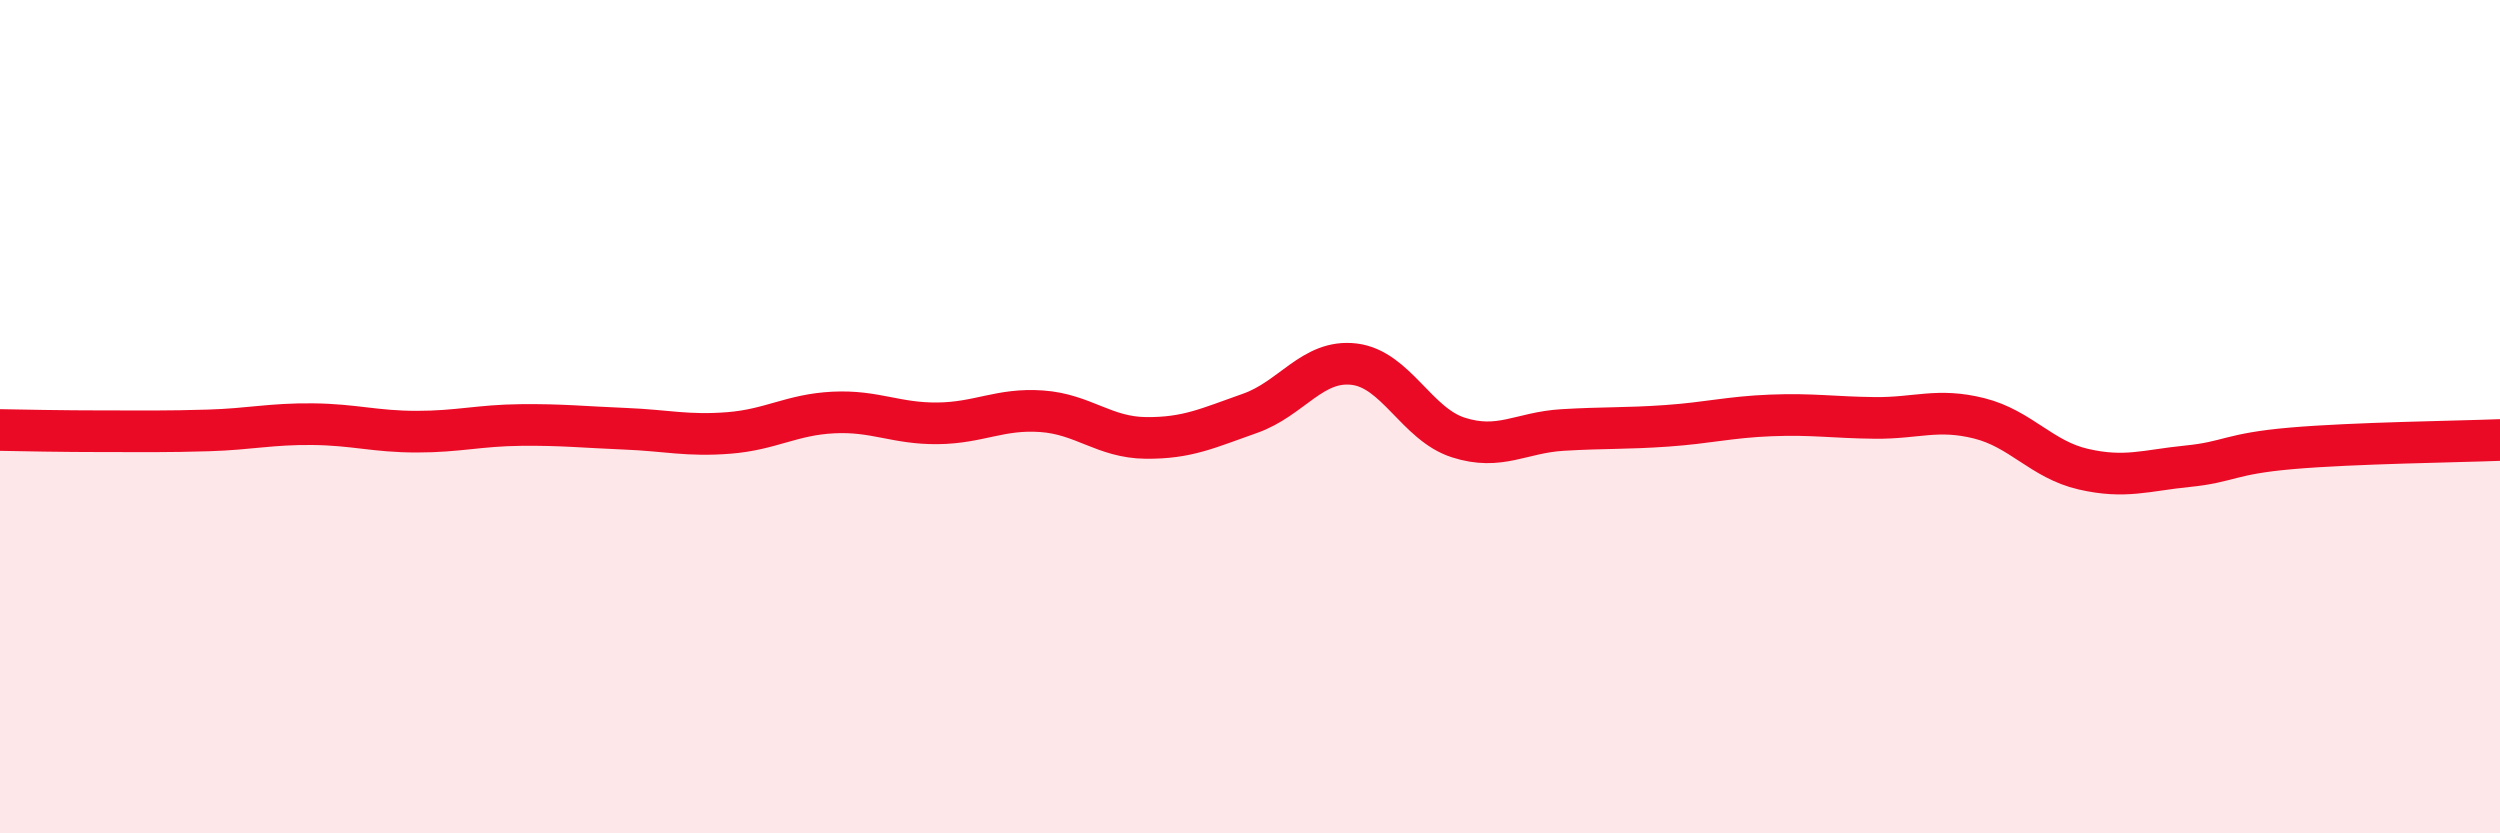
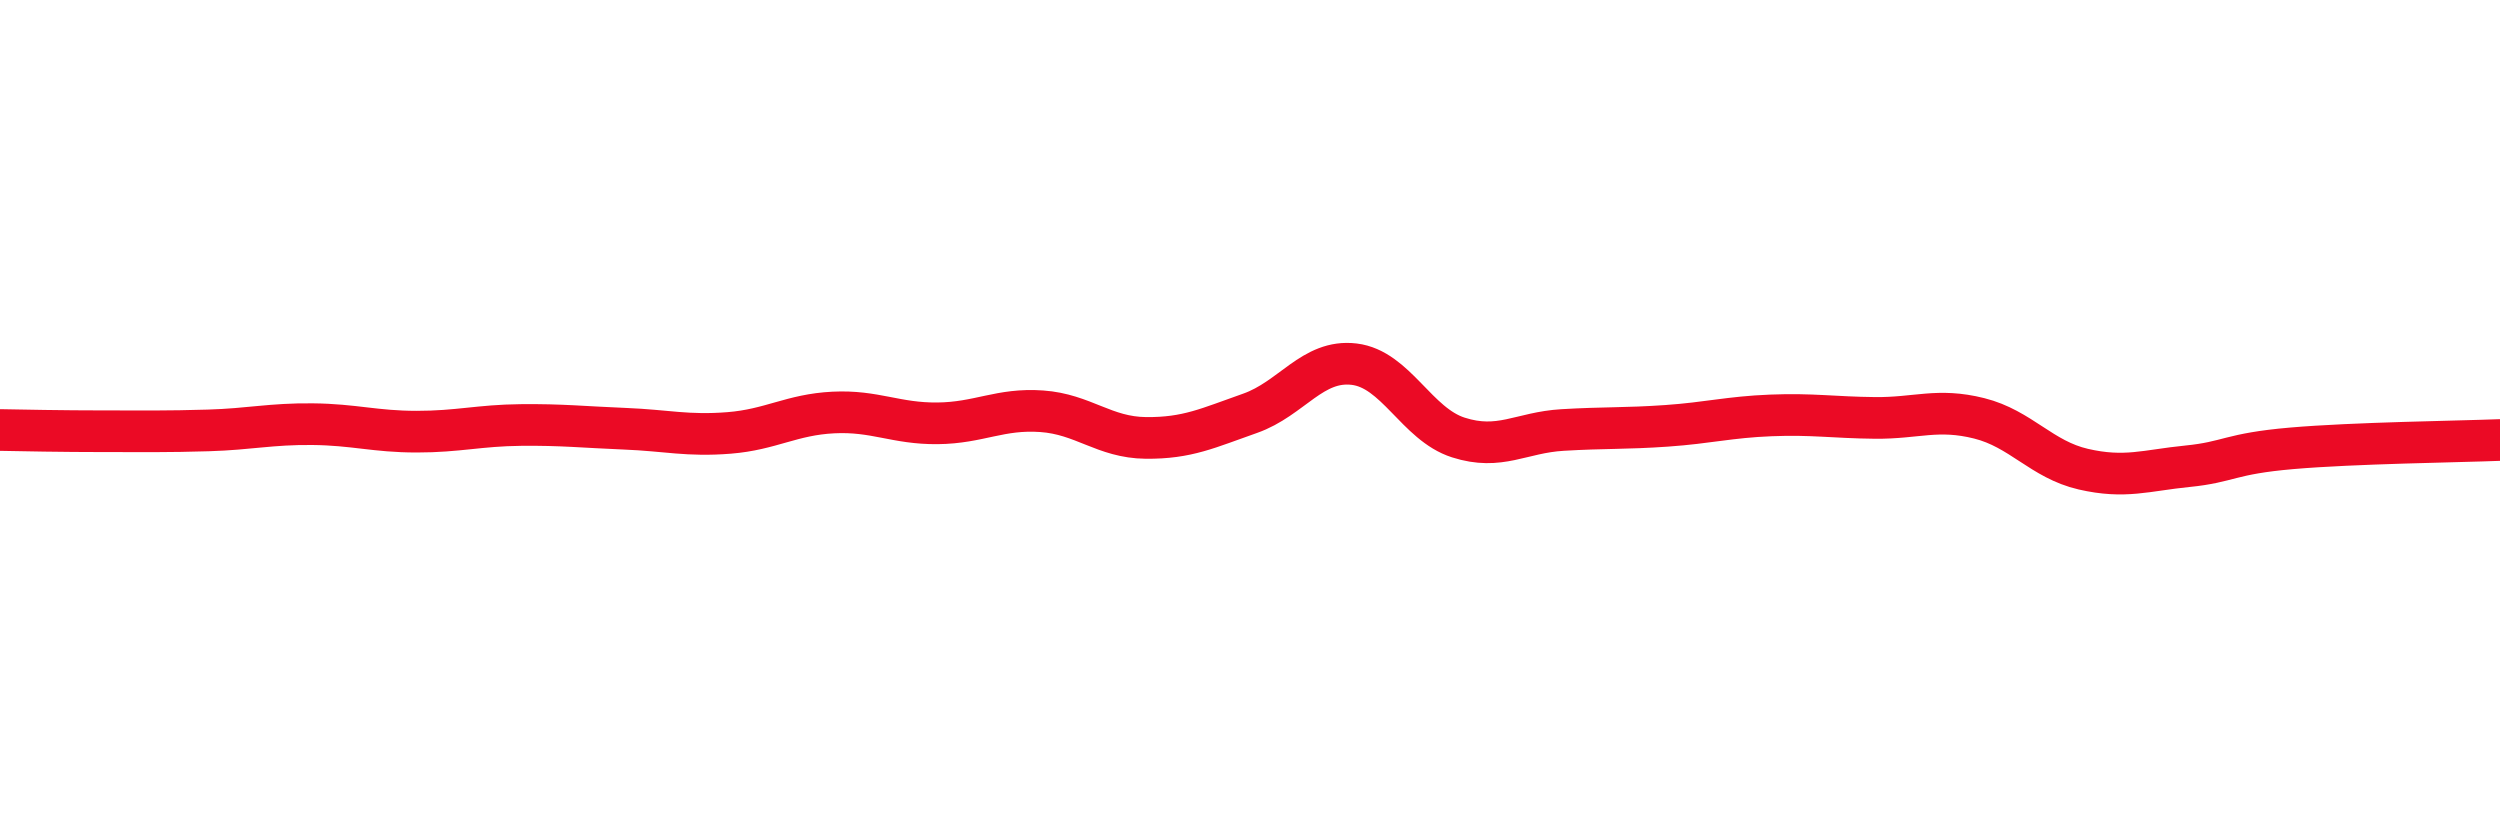
<svg xmlns="http://www.w3.org/2000/svg" width="60" height="20" viewBox="0 0 60 20">
-   <path d="M 0,10.32 C 0.5,10.33 1.5,10.35 2.5,10.35 C 3.5,10.35 4,10.36 5,10.33 C 6,10.3 6.5,10.17 7.5,10.18 C 8.5,10.19 9,10.36 10,10.36 C 11,10.36 11.5,10.21 12.5,10.2 C 13.5,10.19 14,10.25 15,10.29 C 16,10.33 16.5,10.47 17.5,10.39 C 18.5,10.31 19,9.95 20,9.9 C 21,9.85 21.5,10.17 22.5,10.16 C 23.5,10.15 24,9.8 25,9.87 C 26,9.94 26.5,10.5 27.5,10.51 C 28.5,10.52 29,10.27 30,9.92 C 31,9.57 31.5,8.62 32.5,8.74 C 33.5,8.86 34,10.18 35,10.5 C 36,10.82 36.5,10.38 37.5,10.32 C 38.5,10.26 39,10.29 40,10.22 C 41,10.15 41.5,10.01 42.5,9.97 C 43.5,9.93 44,10.02 45,10.03 C 46,10.04 46.5,9.79 47.5,10.04 C 48.5,10.29 49,11.03 50,11.26 C 51,11.49 51.5,11.29 52.5,11.19 C 53.5,11.09 53.5,10.89 55,10.76 C 56.5,10.63 59,10.6 60,10.56L60 20L0 20Z" fill="#EB0A25" opacity="0.1" stroke-linecap="round" stroke-linejoin="round" />
  <path d="M 0,10.32 C 0.5,10.33 1.5,10.35 2.5,10.35 C 3.5,10.35 4,10.36 5,10.33 C 6,10.3 6.5,10.17 7.5,10.18 C 8.5,10.19 9,10.36 10,10.36 C 11,10.36 11.5,10.21 12.5,10.2 C 13.5,10.19 14,10.25 15,10.29 C 16,10.33 16.5,10.47 17.5,10.39 C 18.5,10.31 19,9.95 20,9.9 C 21,9.85 21.5,10.17 22.5,10.16 C 23.5,10.15 24,9.8 25,9.87 C 26,9.94 26.5,10.5 27.5,10.51 C 28.5,10.52 29,10.27 30,9.92 C 31,9.57 31.5,8.62 32.5,8.74 C 33.5,8.86 34,10.18 35,10.5 C 36,10.82 36.5,10.38 37.5,10.32 C 38.5,10.26 39,10.29 40,10.22 C 41,10.15 41.5,10.01 42.5,9.97 C 43.5,9.93 44,10.02 45,10.03 C 46,10.04 46.5,9.79 47.5,10.04 C 48.5,10.29 49,11.03 50,11.26 C 51,11.49 51.5,11.29 52.5,11.19 C 53.5,11.09 53.5,10.89 55,10.76 C 56.5,10.63 59,10.6 60,10.56" stroke="#EB0A25" stroke-width="1" fill="none" stroke-linecap="round" stroke-linejoin="round" />
</svg>